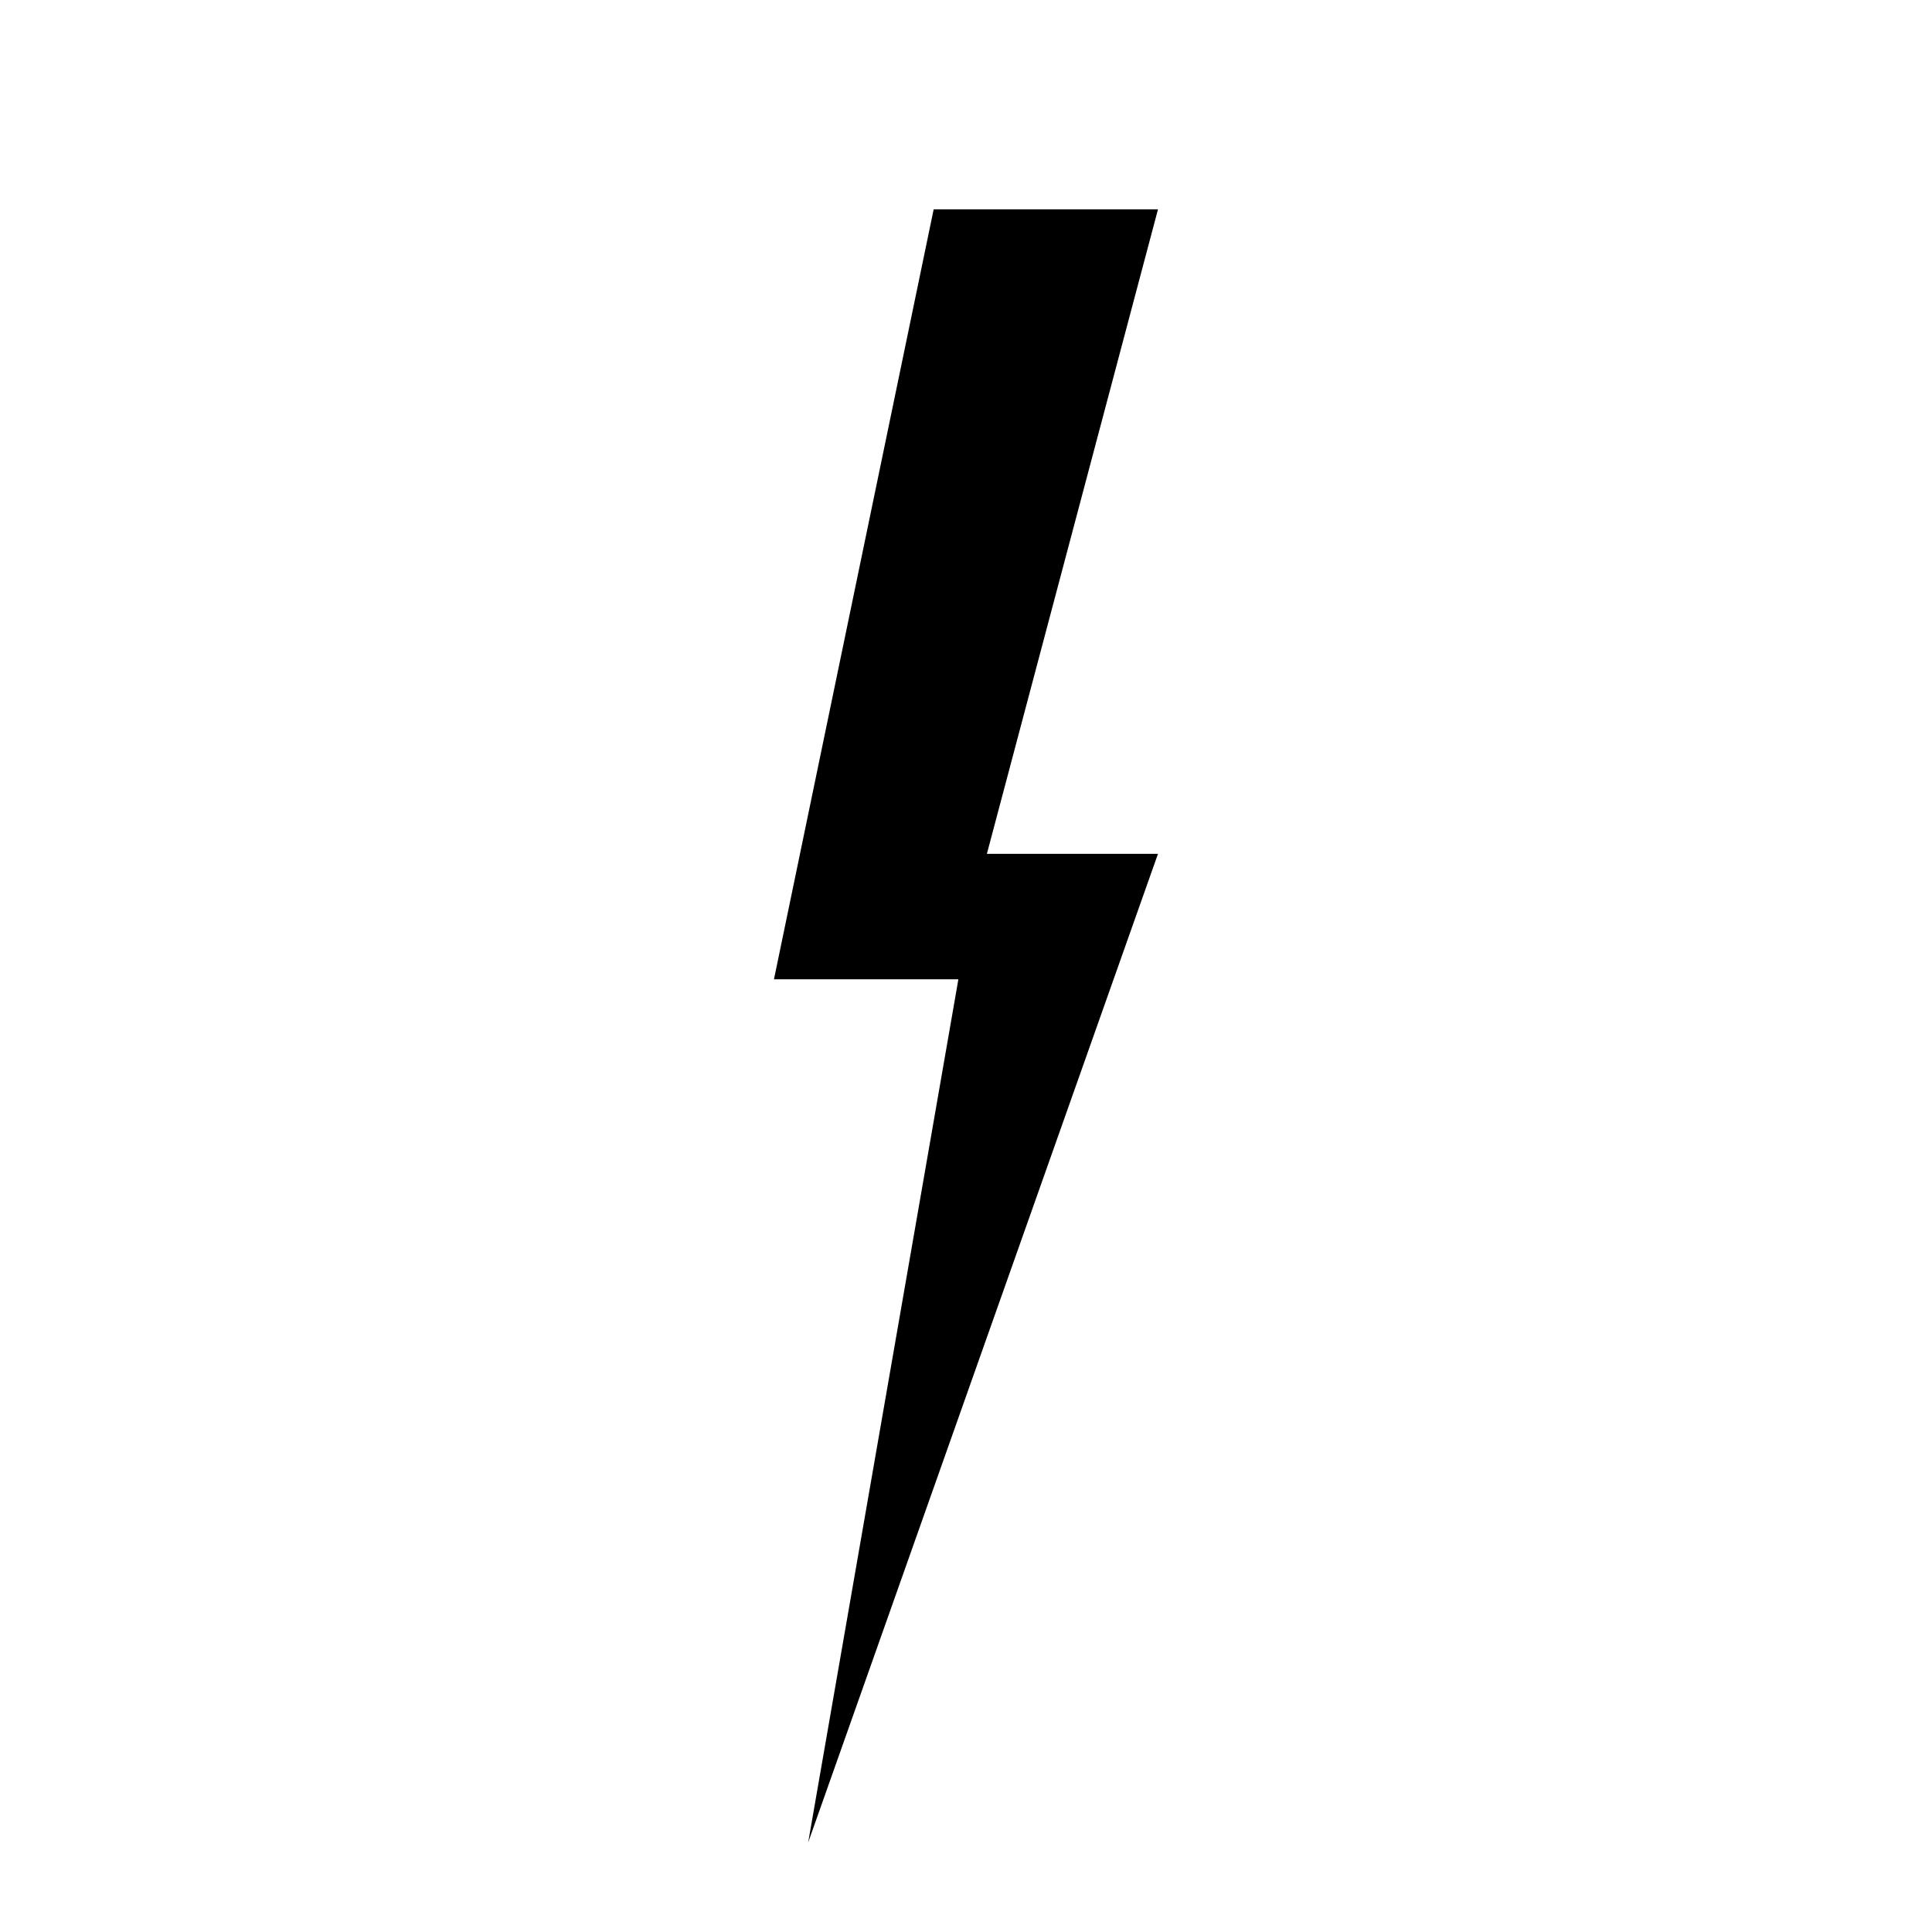
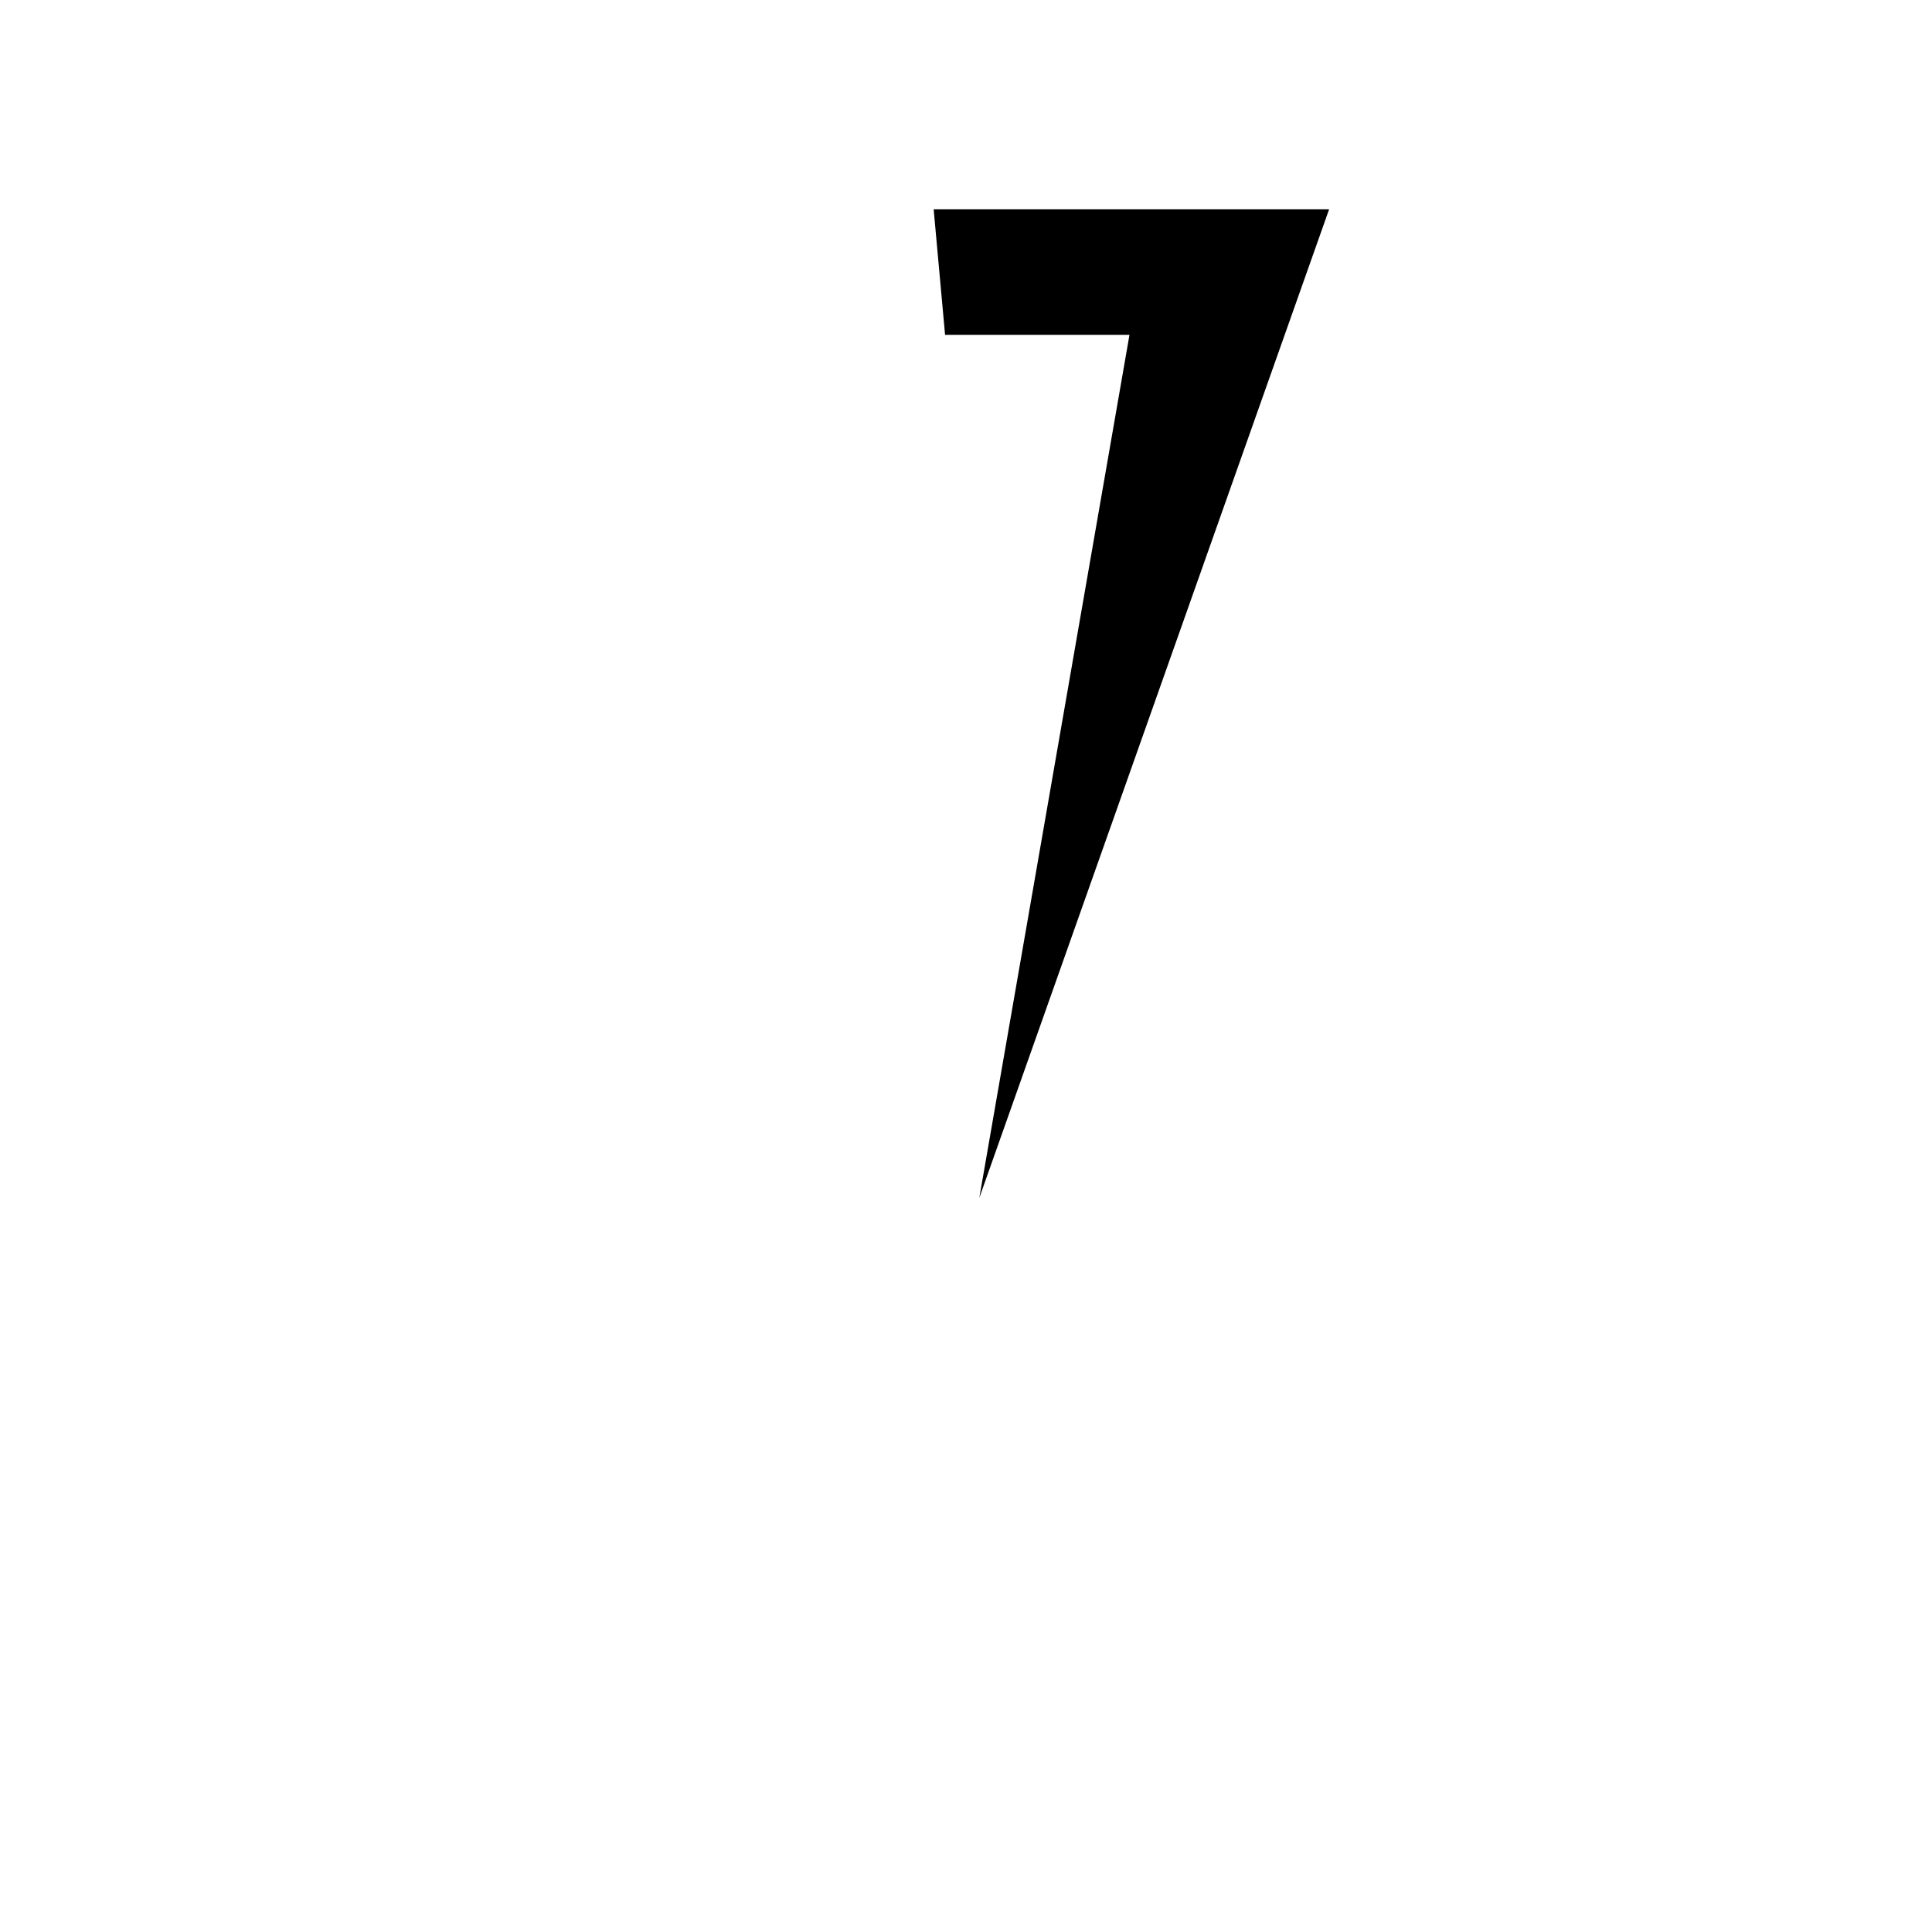
<svg xmlns="http://www.w3.org/2000/svg" fill="#000000" width="800px" height="800px" version="1.1" viewBox="144 144 512 512">
-   <path d="m391.43 199.48h59.449l-45.344 170.79h45.344l-92.699 261.98 39.801-228.73h-48.871z" />
+   <path d="m391.43 199.48h59.449h45.344l-92.699 261.98 39.801-228.73h-48.871z" />
</svg>